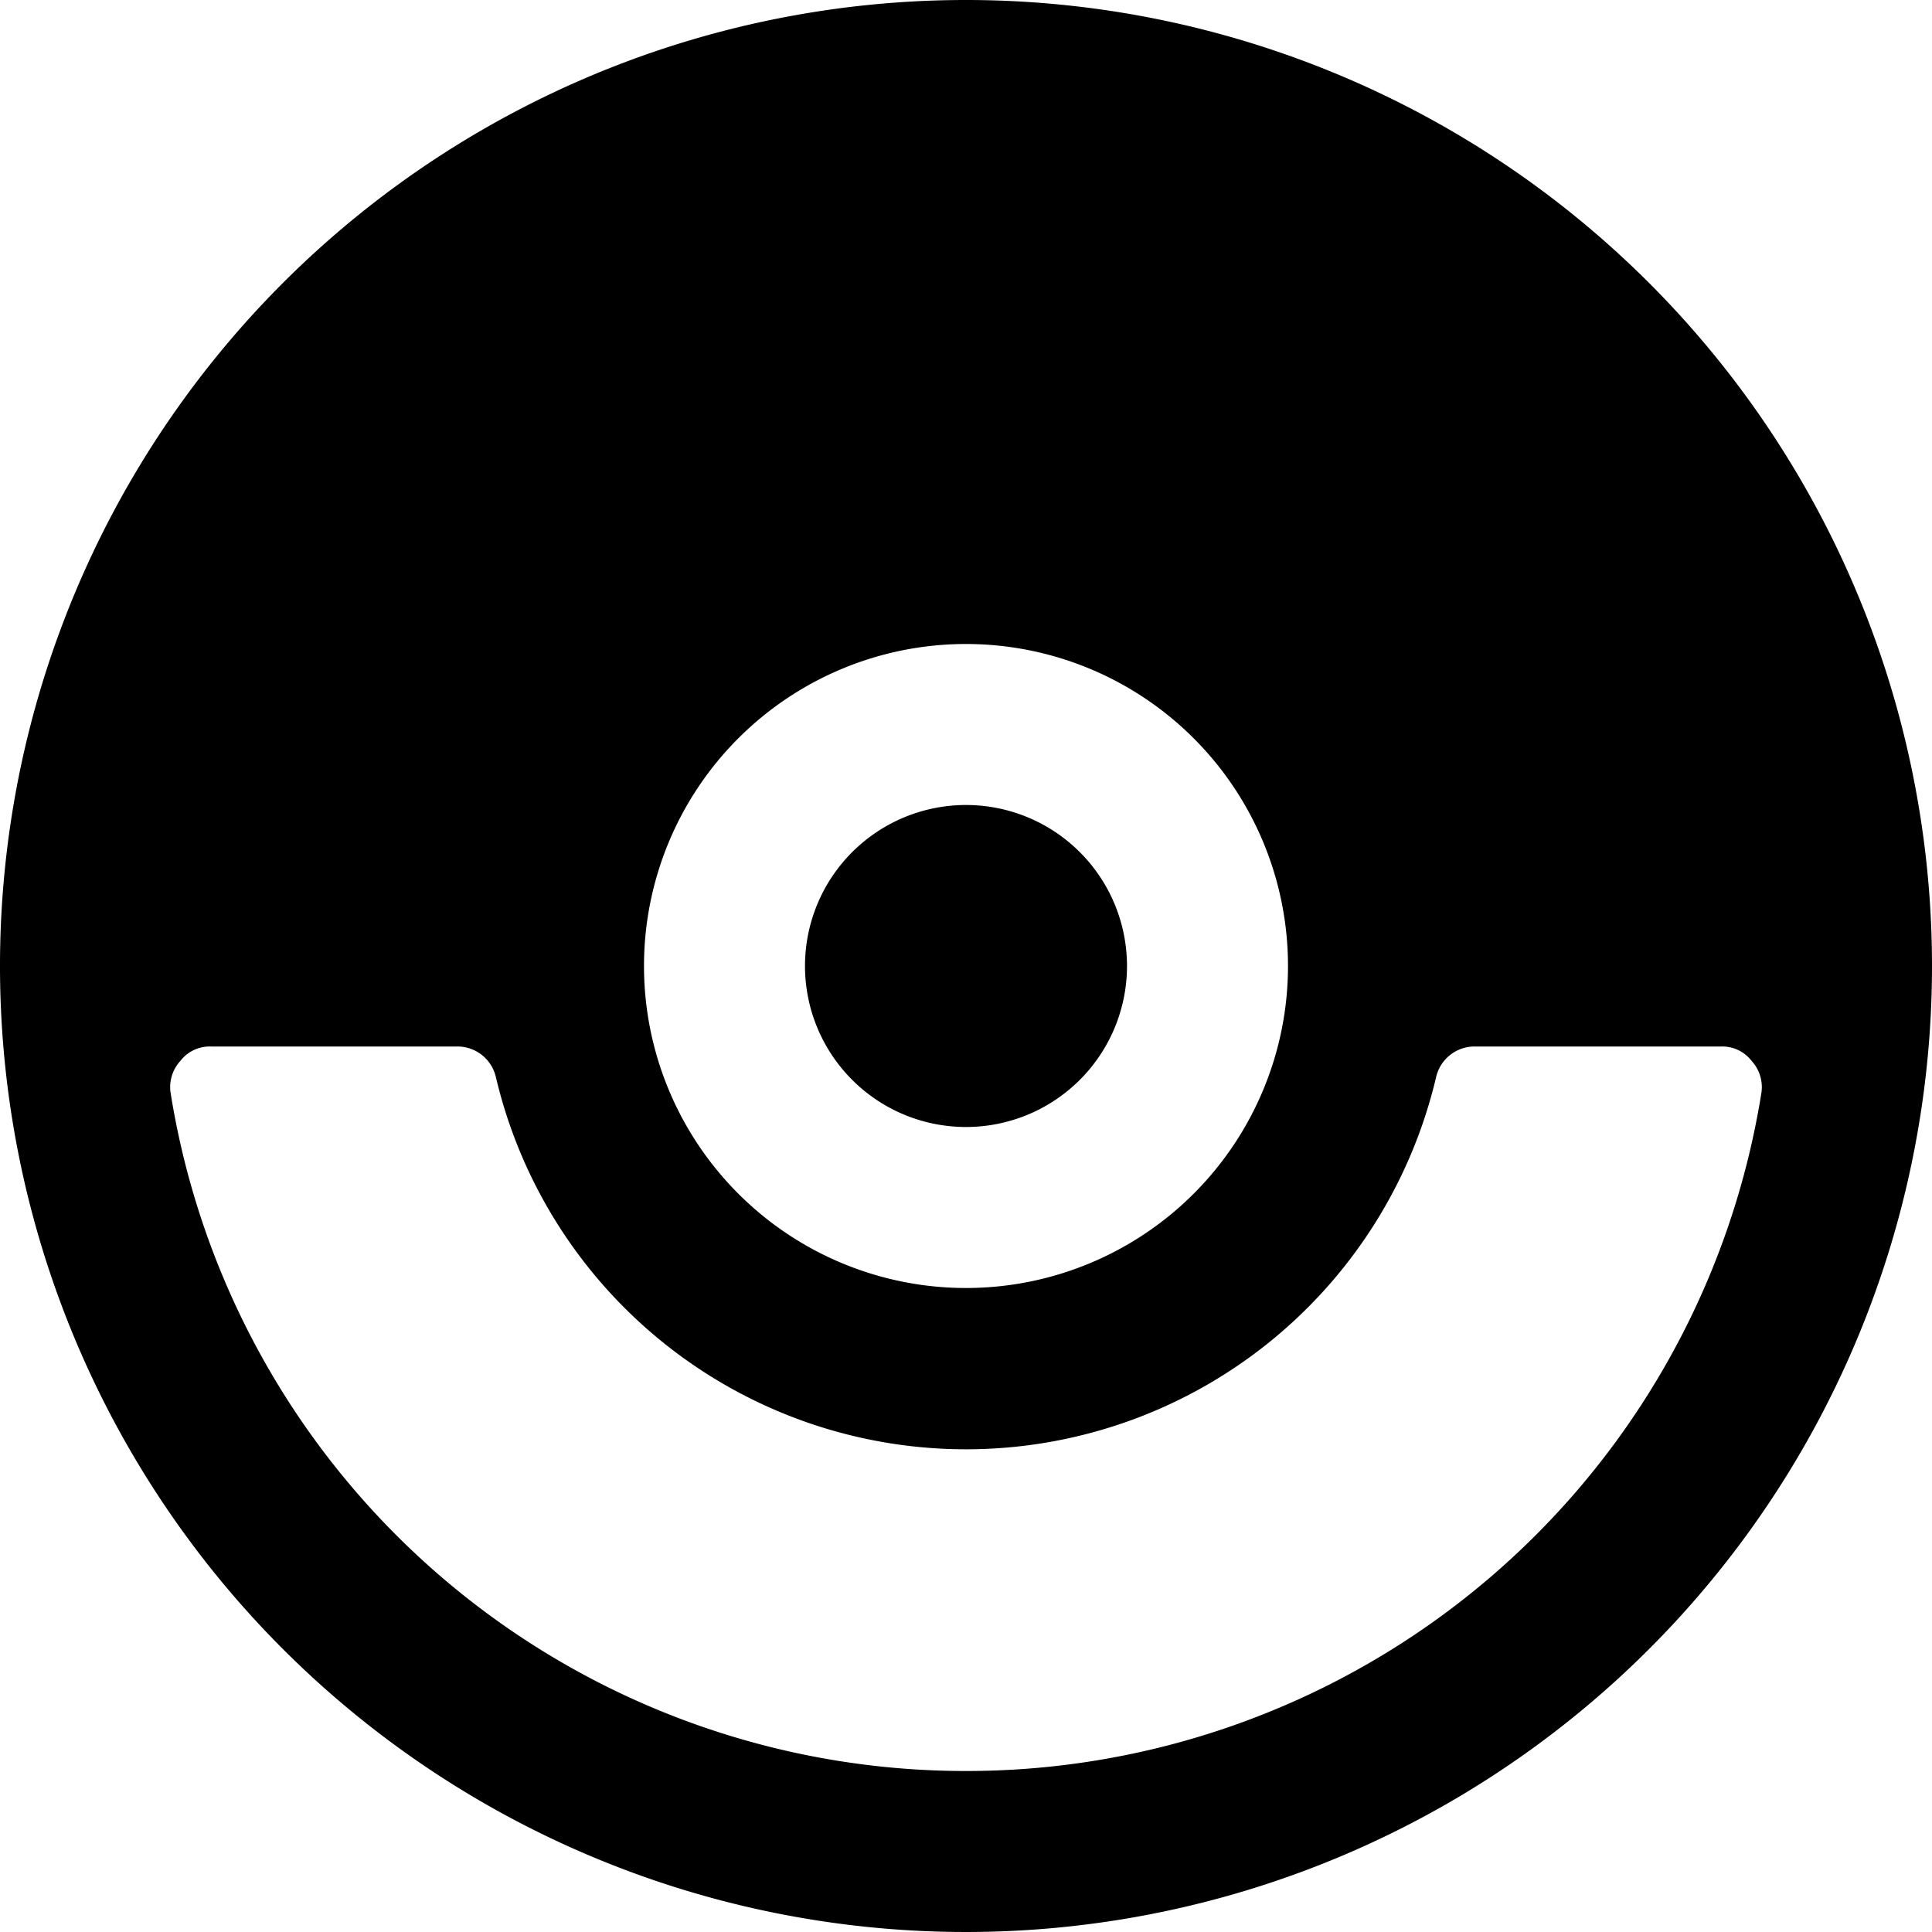
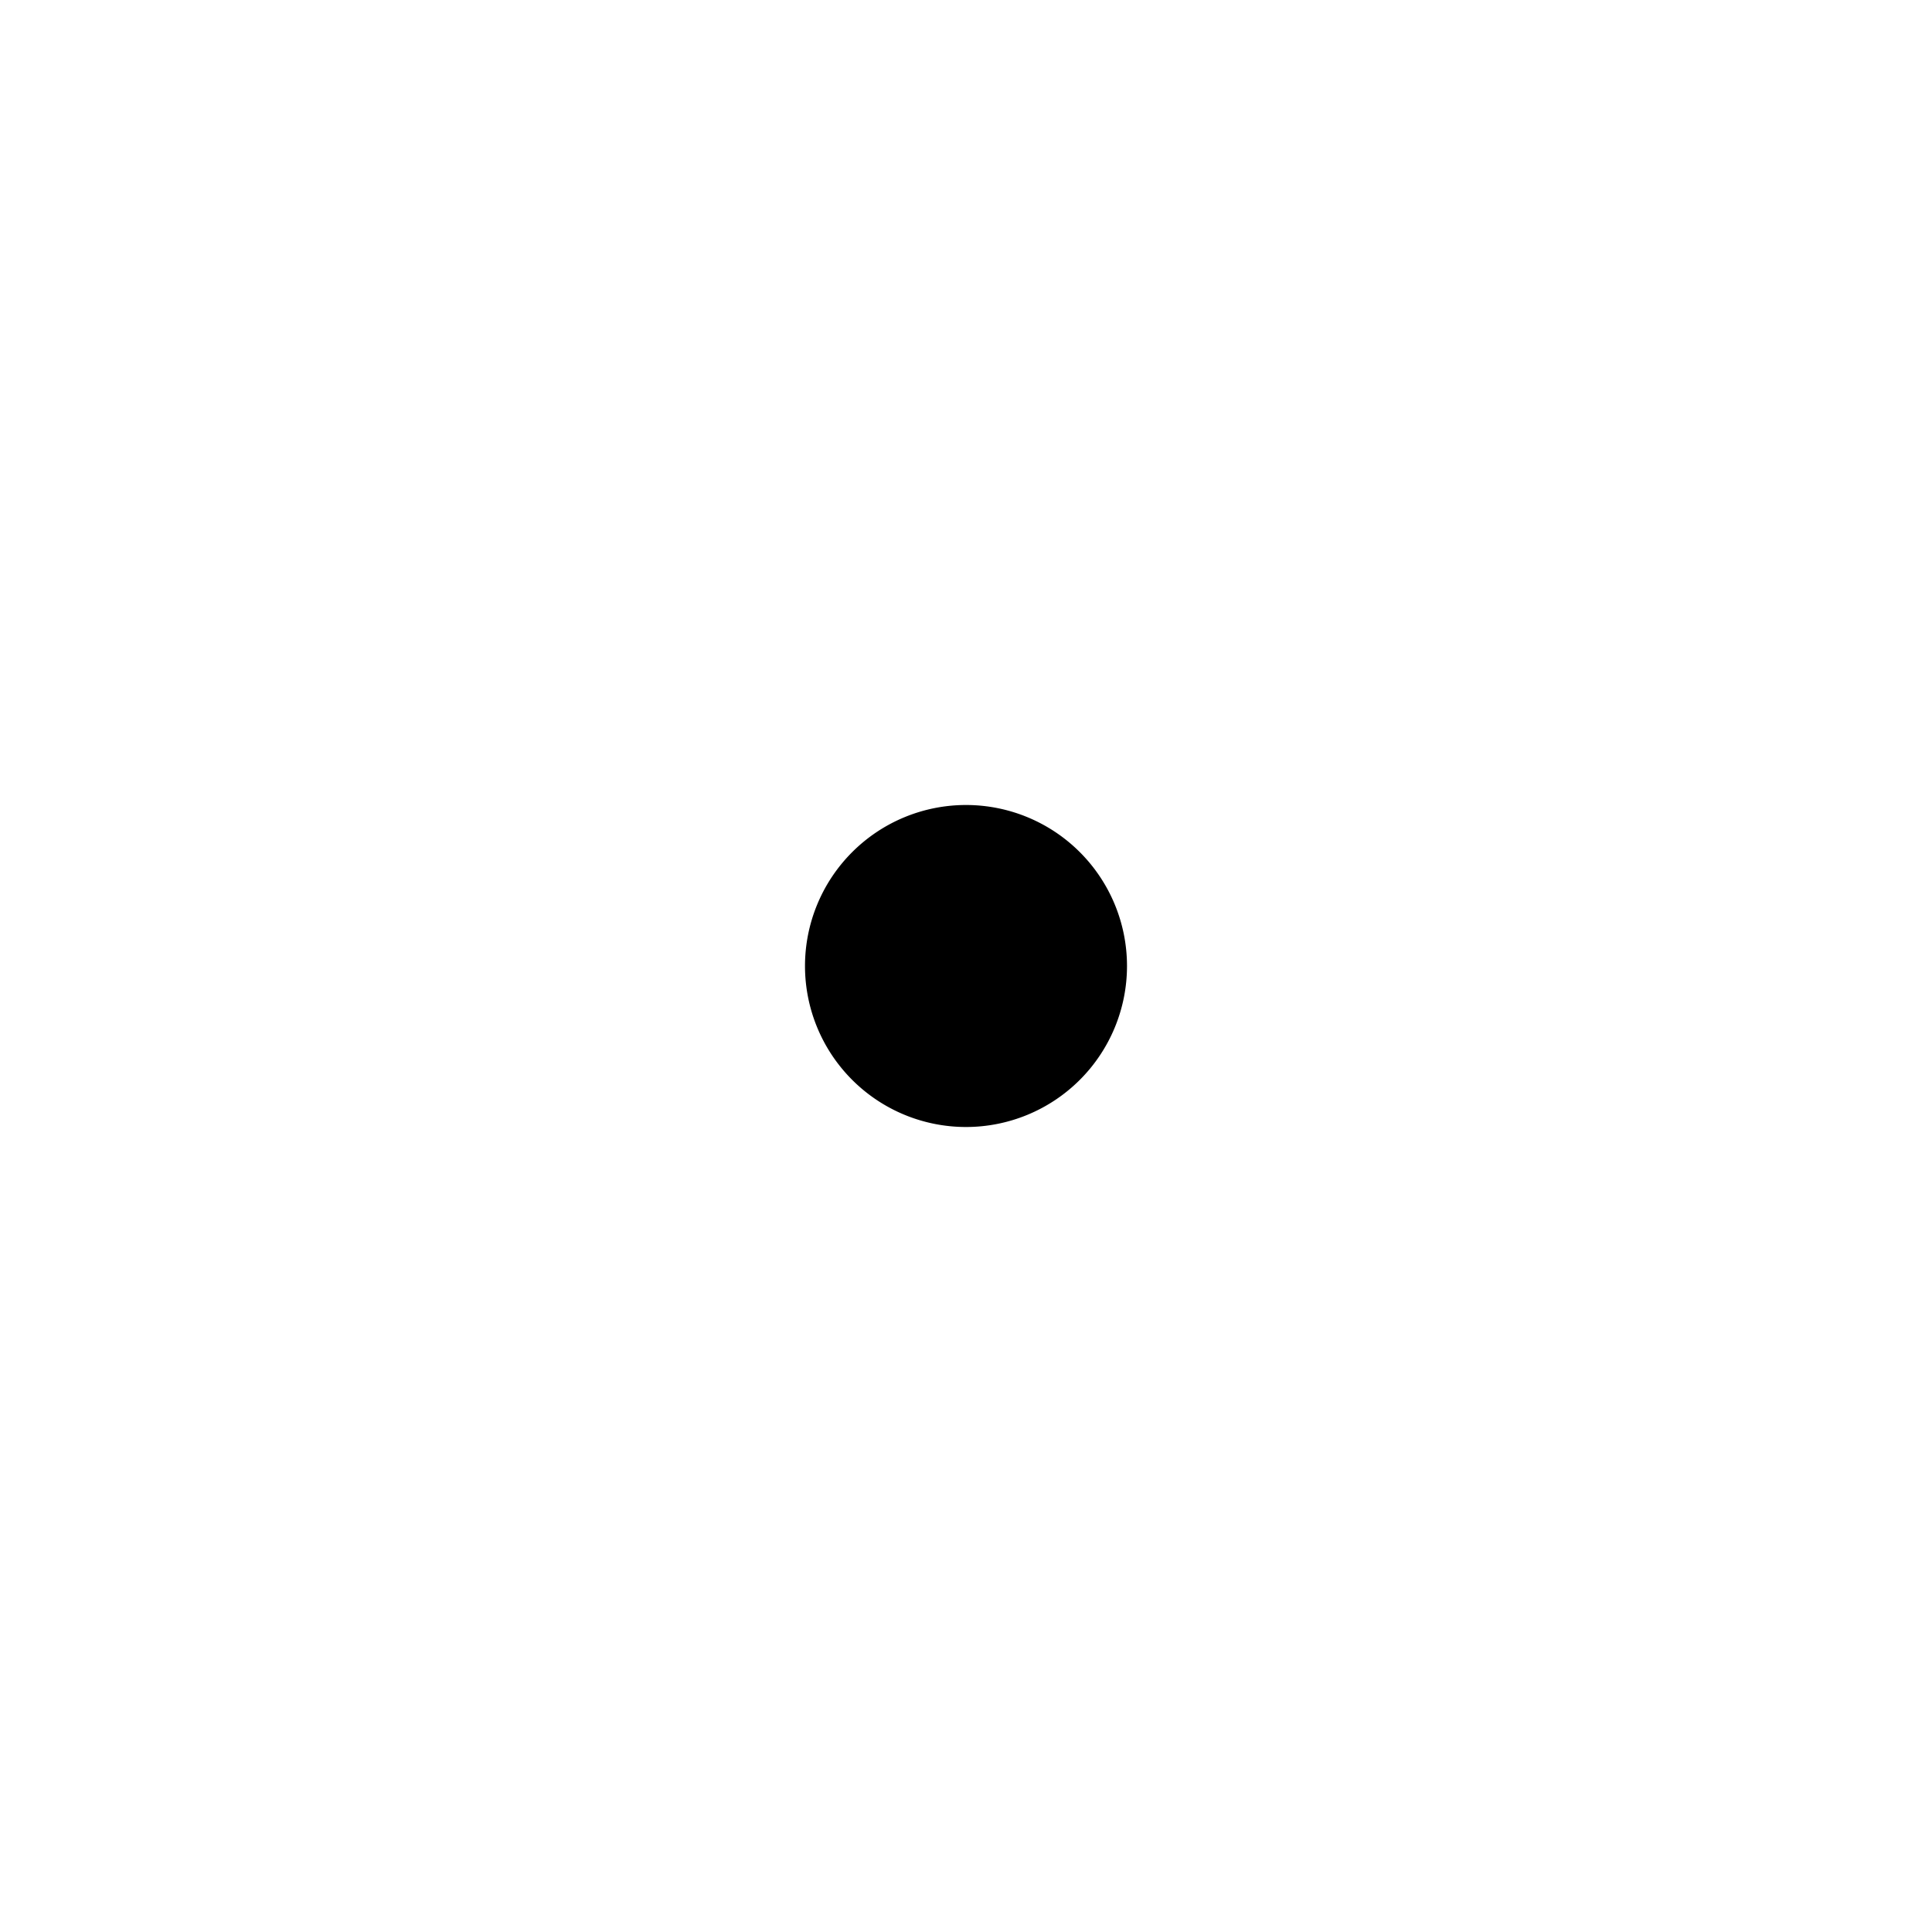
<svg xmlns="http://www.w3.org/2000/svg" viewBox="0 0 24 24">
  <g>
-     <path d="M12 0a12 12 0 1 0 12 12A12 12 0 0 0 12 0Zm0 8a4 4 0 1 1 -4 4 4 4 0 0 1 4 -4Zm0 14a10 10 0 0 1 -9.88 -8.42 0.48 0.48 0 0 1 0.12 -0.4 0.46 0.46 0 0 1 0.38 -0.18h3.06a0.49 0.49 0 0 1 0.48 0.38 6 6 0 0 0 11.68 0 0.49 0.49 0 0 1 0.48 -0.38h3.06a0.46 0.46 0 0 1 0.38 0.18 0.48 0.48 0 0 1 0.12 0.4A10 10 0 0 1 12 22Z" fill="#000000" stroke-width="1" />
    <path d="M10 12a2 2 0 1 0 4 0 2 2 0 1 0 -4 0" fill="#000000" stroke-width="1" />
  </g>
</svg>